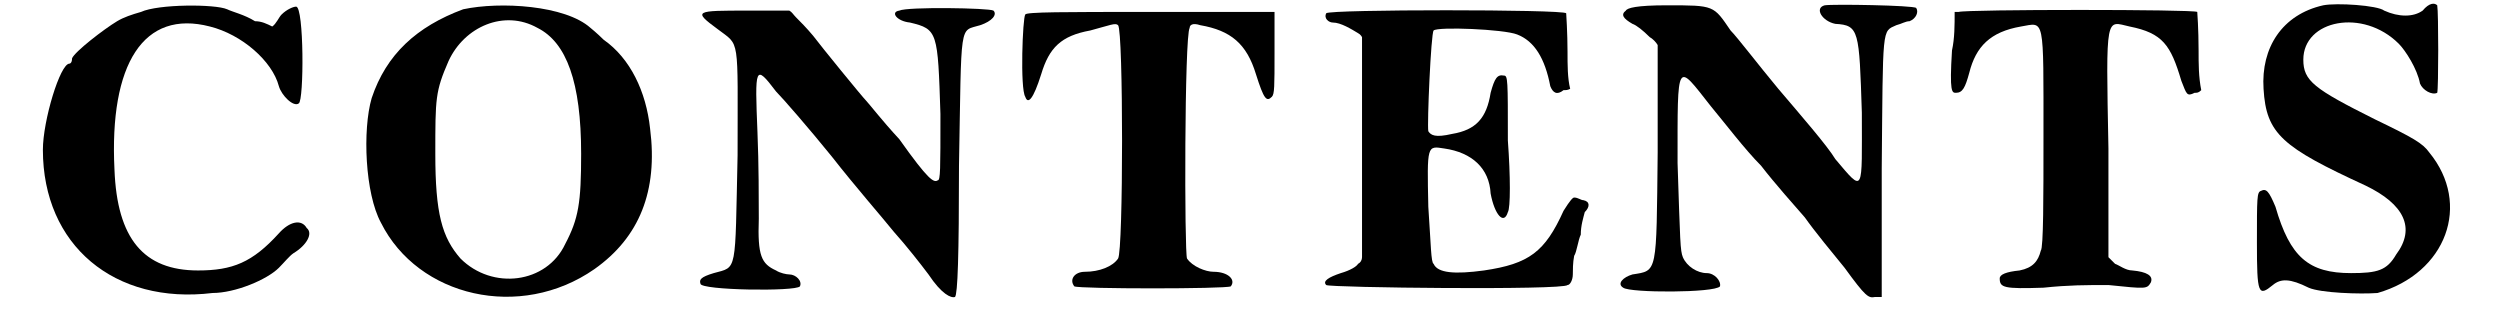
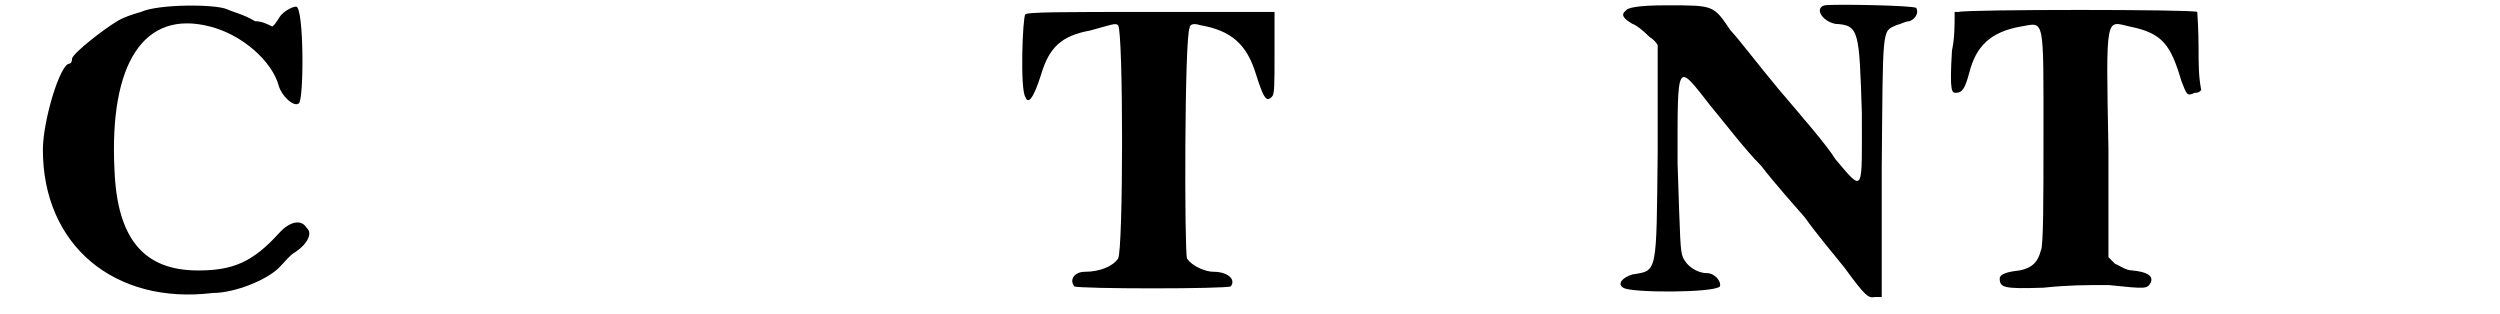
<svg xmlns="http://www.w3.org/2000/svg" xmlns:xlink="http://www.w3.org/1999/xlink" width="183px" height="23px" viewBox="0 0 1837 237" version="1.1">
  <defs>
    <path id="gl8704" d="M 82 8 C 75 10 69 12 64 15 C 54 21 32 38 30 43 C 30 47 28 47 28 47 C 21 47 8 90 8 112 C 8 184 62 229 136 220 C 153 220 177 210 186 201 C 190 197 194 192 197 190 C 207 184 212 175 207 171 C 203 164 194 166 186 175 C 166 197 151 203 125 203 C 84 203 64 179 62 127 C 58 47 84 6 134 19 C 158 25 181 45 186 64 C 188 71 197 80 201 77 C 205 75 205 4 199 4 C 197 4 192 6 188 10 C 186 12 184 17 181 19 C 177 17 173 15 168 15 C 160 10 151 8 147 6 C 138 2 95 2 82 8 z" fill="black" />
-     <path id="gl8711" d="M 82 6 C 47 19 24 40 13 73 C 6 97 8 145 20 167 C 48 223 125 241 181 202 C 215 178 229 143 223 96 C 220 68 208 43 188 29 C 183 24 178 20 178 20 C 159 3 110 0 82 6 M 138 20 C 160 31 171 61 171 115 C 171 152 169 164 159 183 C 145 213 104 218 80 194 C 66 178 61 160 61 115 C 61 73 61 68 71 45 C 83 19 113 6 138 20 z" fill="black" />
-     <path id="gl8716" d="M 154 3 C 147 4 152 11 162 12 C 183 17 183 19 185 81 C 185 123 185 131 183 131 C 180 133 176 131 154 100 C 141 86 131 73 129 71 C 126 68 95 30 89 22 C 84 16 79 11 76 8 C 74 6 73 4 71 3 C 61 3 50 3 40 3 C 0 3 -2 3 17 17 C 34 30 32 21 32 112 C 30 202 32 196 14 201 C 4 204 3 206 4 209 C 4 214 76 215 79 211 C 81 207 76 202 71 202 C 69 202 64 201 61 199 C 50 194 47 188 48 160 C 48 147 48 118 47 95 C 45 45 45 43 61 64 C 66 69 86 92 103 113 C 121 136 142 160 150 170 C 159 180 170 194 176 202 C 186 217 193 220 196 219 C 198 217 199 188 199 120 C 201 9 199 19 215 14 C 224 11 228 6 225 3 C 222 1 160 0 154 3 z" fill="black" />
    <path id="gl8719" d="M 6 6 C 4 8 2 62 6 68 C 8 74 12 70 18 51 C 24 31 33 22 55 18 C 70 14 74 12 76 14 C 80 18 80 184 76 190 C 72 196 62 200 51 200 C 43 200 39 206 43 211 C 47 213 157 213 161 211 C 165 206 159 200 148 200 C 142 200 132 196 128 190 C 126 186 126 22 130 16 C 130 14 132 12 138 14 C 161 18 173 28 180 51 C 186 70 188 72 192 68 C 194 66 194 60 194 35 C 194 24 194 14 194 4 C 163 4 132 4 101 4 C 35 4 6 4 6 6 z" fill="black" />
-     <path id="gl8722" d="M 6 4 C 4 8 8 11 11 11 C 17 11 25 16 30 19 C 32 20 33 22 33 22 C 33 51 33 79 33 106 C 33 133 33 161 33 188 C 33 190 32 192 30 193 C 29 195 24 198 17 200 C 8 203 3 206 6 209 C 8 211 185 213 188 209 C 190 209 192 205 192 201 C 192 198 192 192 193 187 C 195 184 196 175 198 171 C 198 164 200 158 201 154 C 205 150 205 146 200 145 C 198 145 196 143 193 143 C 192 143 190 145 185 153 C 171 184 159 193 125 198 C 103 201 90 200 87 193 C 85 192 85 179 83 150 C 82 103 82 104 95 106 C 116 109 129 121 130 140 C 133 156 140 164 143 154 C 145 151 145 127 143 100 C 143 54 143 51 140 51 C 135 50 133 53 130 64 C 127 83 119 92 101 95 C 88 98 85 96 83 93 C 82 88 85 19 87 17 C 90 14 140 16 150 20 C 163 25 171 38 175 59 C 177 64 180 66 185 62 C 187 62 188 62 190 61 C 188 53 188 43 188 33 C 188 19 187 4 187 4 C 185 1 8 1 6 4 z" fill="black" />
    <path id="gl8725" d="M 158 4 C 150 6 156 16 166 18 C 184 19 184 23 186 85 C 186 146 188 146 166 120 C 160 110 140 87 123 67 C 108 49 92 28 87 23 C 74 4 75 4 39 4 C 16 4 9 6 8 8 C 4 11 6 14 13 18 C 16 19 21 23 26 28 C 28 29 31 32 32 34 C 32 61 32 89 32 115 C 31 207 32 204 13 207 C 6 209 1 214 6 217 C 11 221 75 221 79 216 C 80 212 75 206 69 206 C 62 206 54 201 51 194 C 49 189 49 183 47 123 C 47 44 46 47 72 80 C 82 92 98 113 110 125 C 120 138 136 156 143 164 C 150 174 164 191 173 202 C 189 224 191 225 196 224 C 197 224 199 224 201 224 C 201 191 201 160 201 127 C 202 19 201 24 212 19 C 216 18 219 16 222 16 C 227 14 229 9 227 6 C 225 4 164 3 158 4 z" fill="black" />
    <path id="gl8728" d="M 11 6 C 11 6 9 6 8 6 C 8 16 8 26 6 35 C 4 67 6 67 9 67 C 14 67 16 63 19 52 C 24 32 35 21 58 17 C 76 14 75 8 75 101 C 75 145 75 184 73 186 C 71 194 67 199 57 201 C 47 202 42 204 42 207 C 42 214 45 215 75 214 C 94 212 107 212 124 212 C 153 215 153 215 156 210 C 158 205 153 202 142 201 C 137 201 132 197 129 196 C 127 194 125 192 124 191 C 124 163 124 137 124 109 C 122 6 122 13 140 17 C 165 22 171 31 179 58 C 183 68 183 70 189 67 C 191 67 192 67 194 65 C 192 55 192 45 192 35 C 192 19 191 6 191 6 C 189 4 17 4 11 6 z" fill="black" />
-     <path id="gl8731" d="M 57 3 C 26 10 10 35 12 66 C 14 100 26 110 89 139 C 118 153 127 171 112 191 C 105 203 98 205 78 205 C 46 205 32 193 21 155 C 16 143 14 141 10 143 C 7 144 7 148 7 182 C 7 221 8 223 19 214 C 25 209 32 209 46 216 C 55 220 85 221 98 220 C 150 205 169 153 137 114 C 132 107 125 103 96 89 C 50 66 42 60 42 44 C 42 14 87 5 114 32 C 119 37 128 51 130 62 C 132 67 139 71 143 69 C 144 66 144 8 143 3 C 141 1 137 1 132 7 C 125 12 114 12 103 7 C 98 3 67 1 57 3 z" fill="black" />
  </defs>
  <use xlink:href="#gl8704" x="0" y="1" />
  <use xlink:href="#gl8711" x="243" y="1" />
  <use xlink:href="#gl8716" x="500" y="5" />
  <use xlink:href="#gl8719" x="743" y="5" />
  <use xlink:href="#gl8722" x="970" y="6" />
  <use xlink:href="#gl8725" x="1194" y="0" />
  <use xlink:href="#gl8728" x="1442" y="3" />
  <use xlink:href="#gl8731" x="1671" y="1" />
</svg>